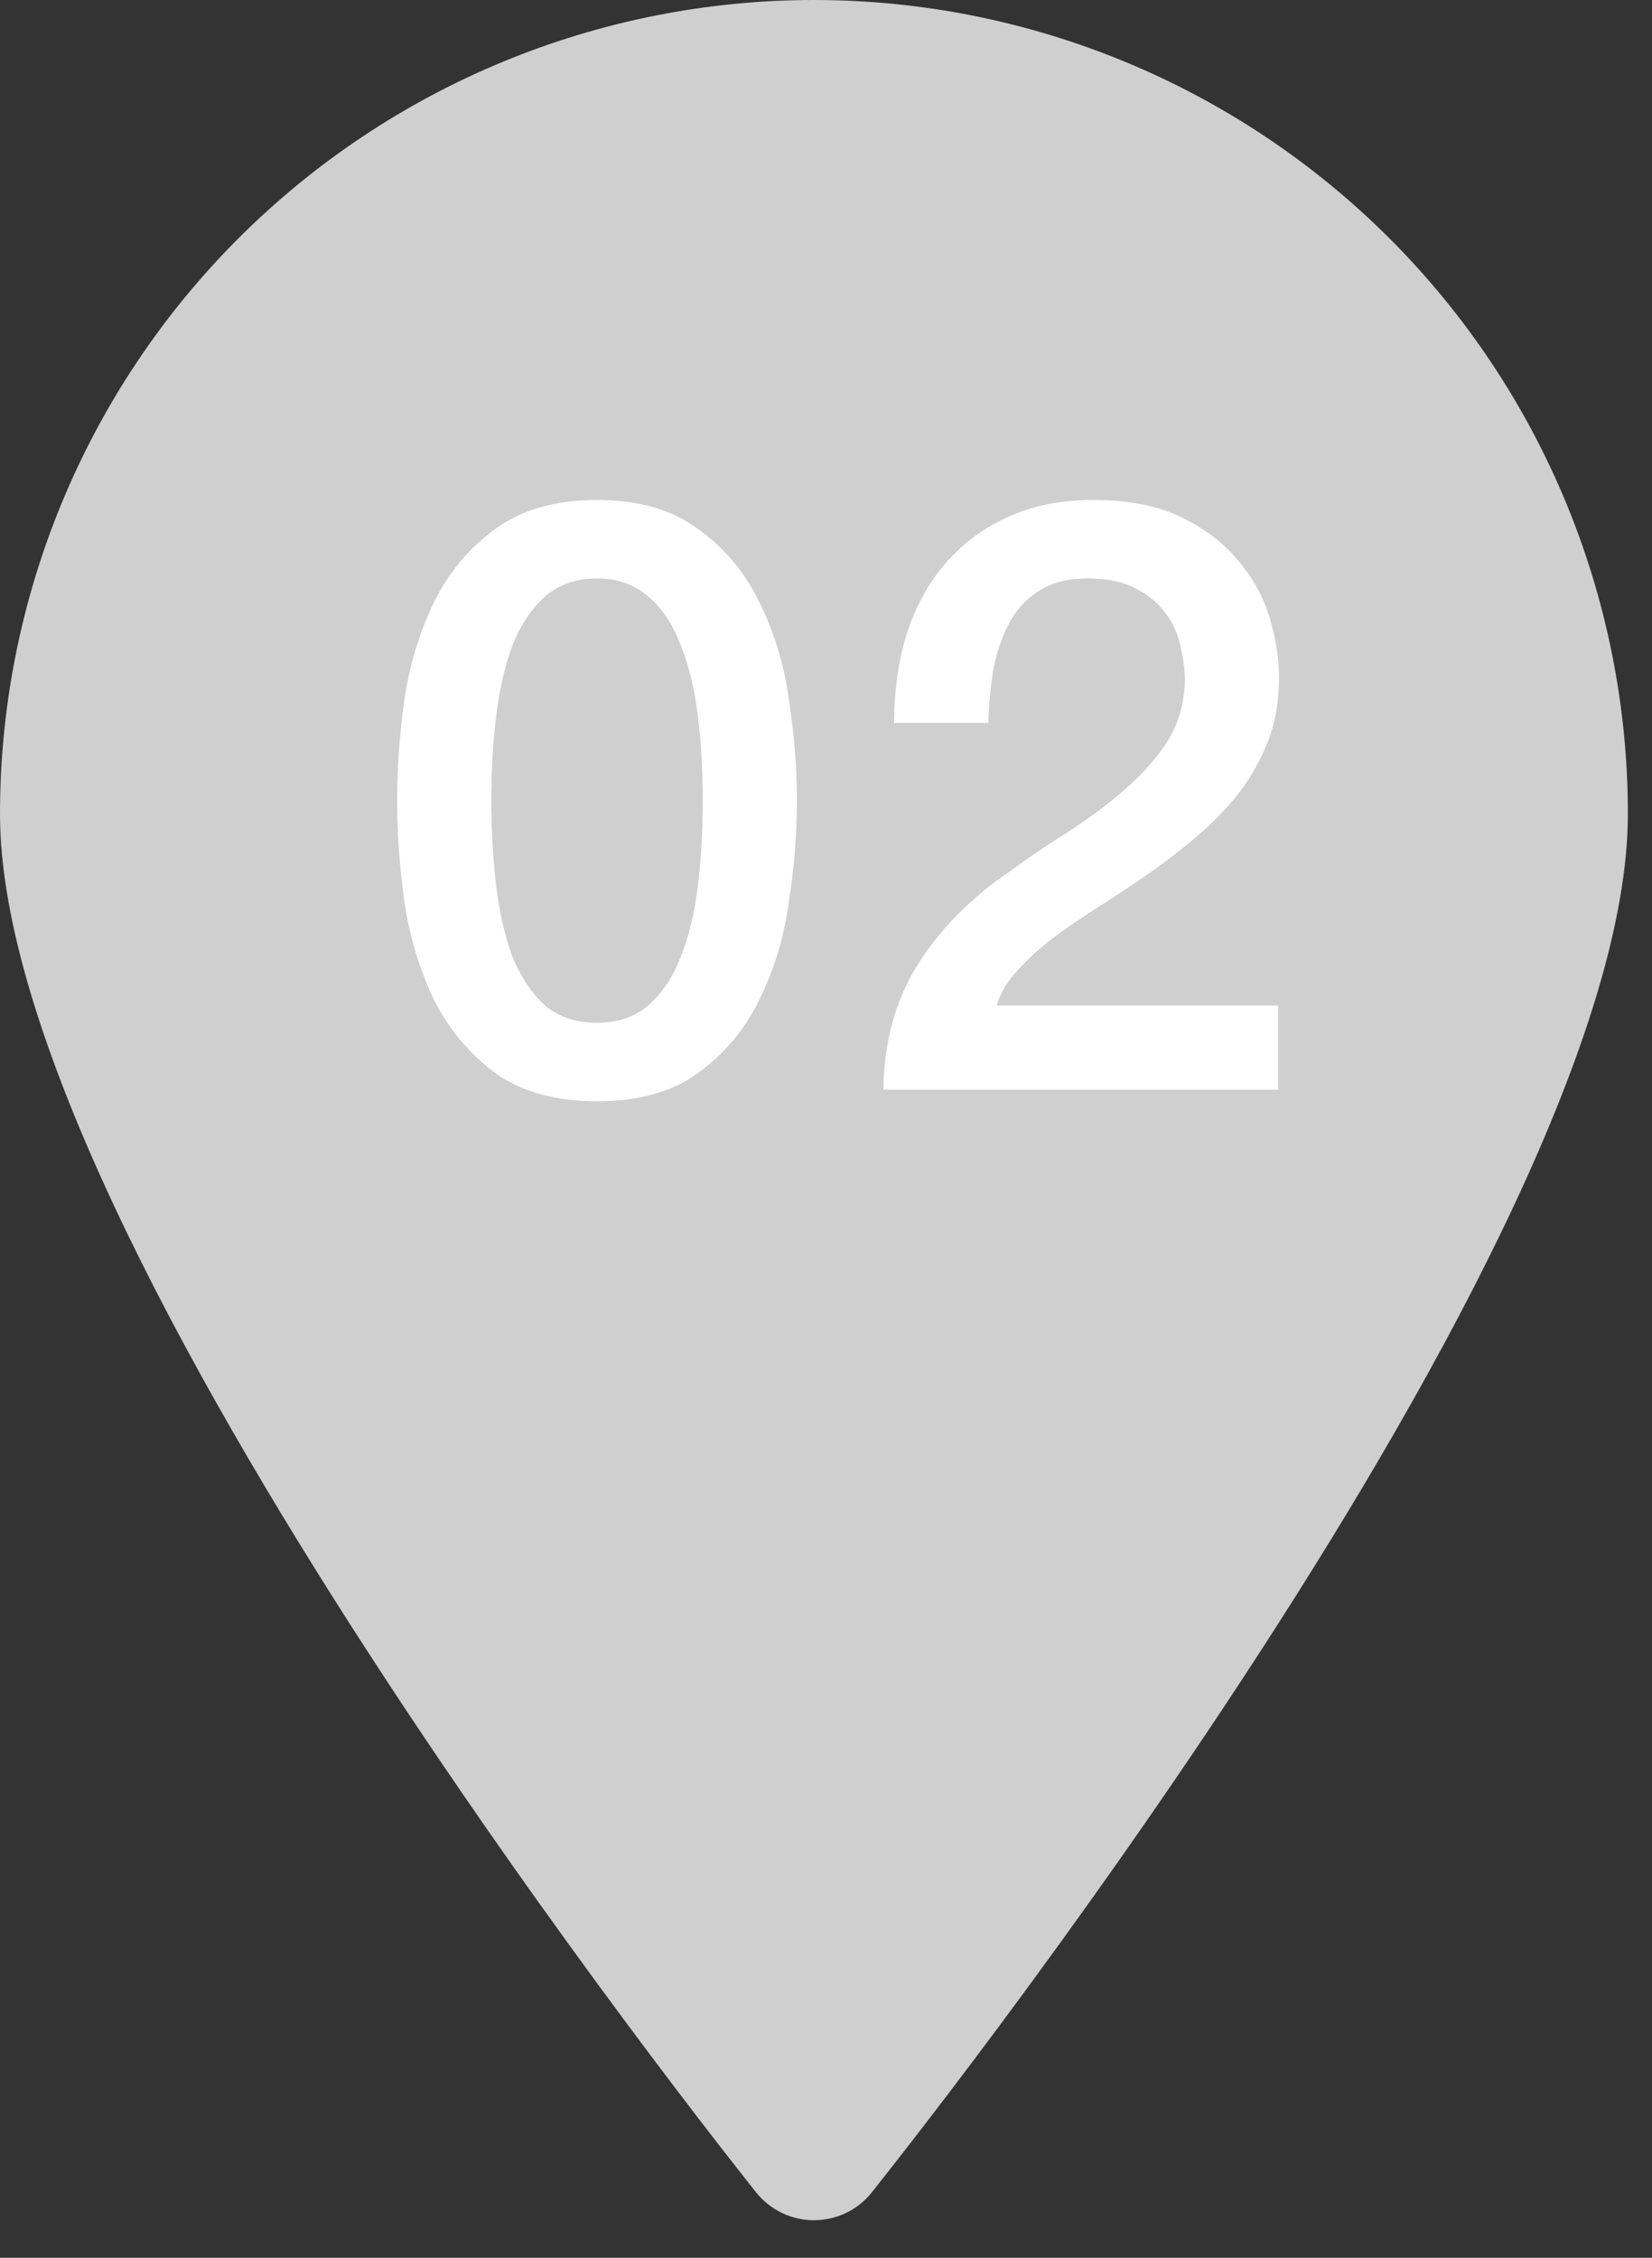
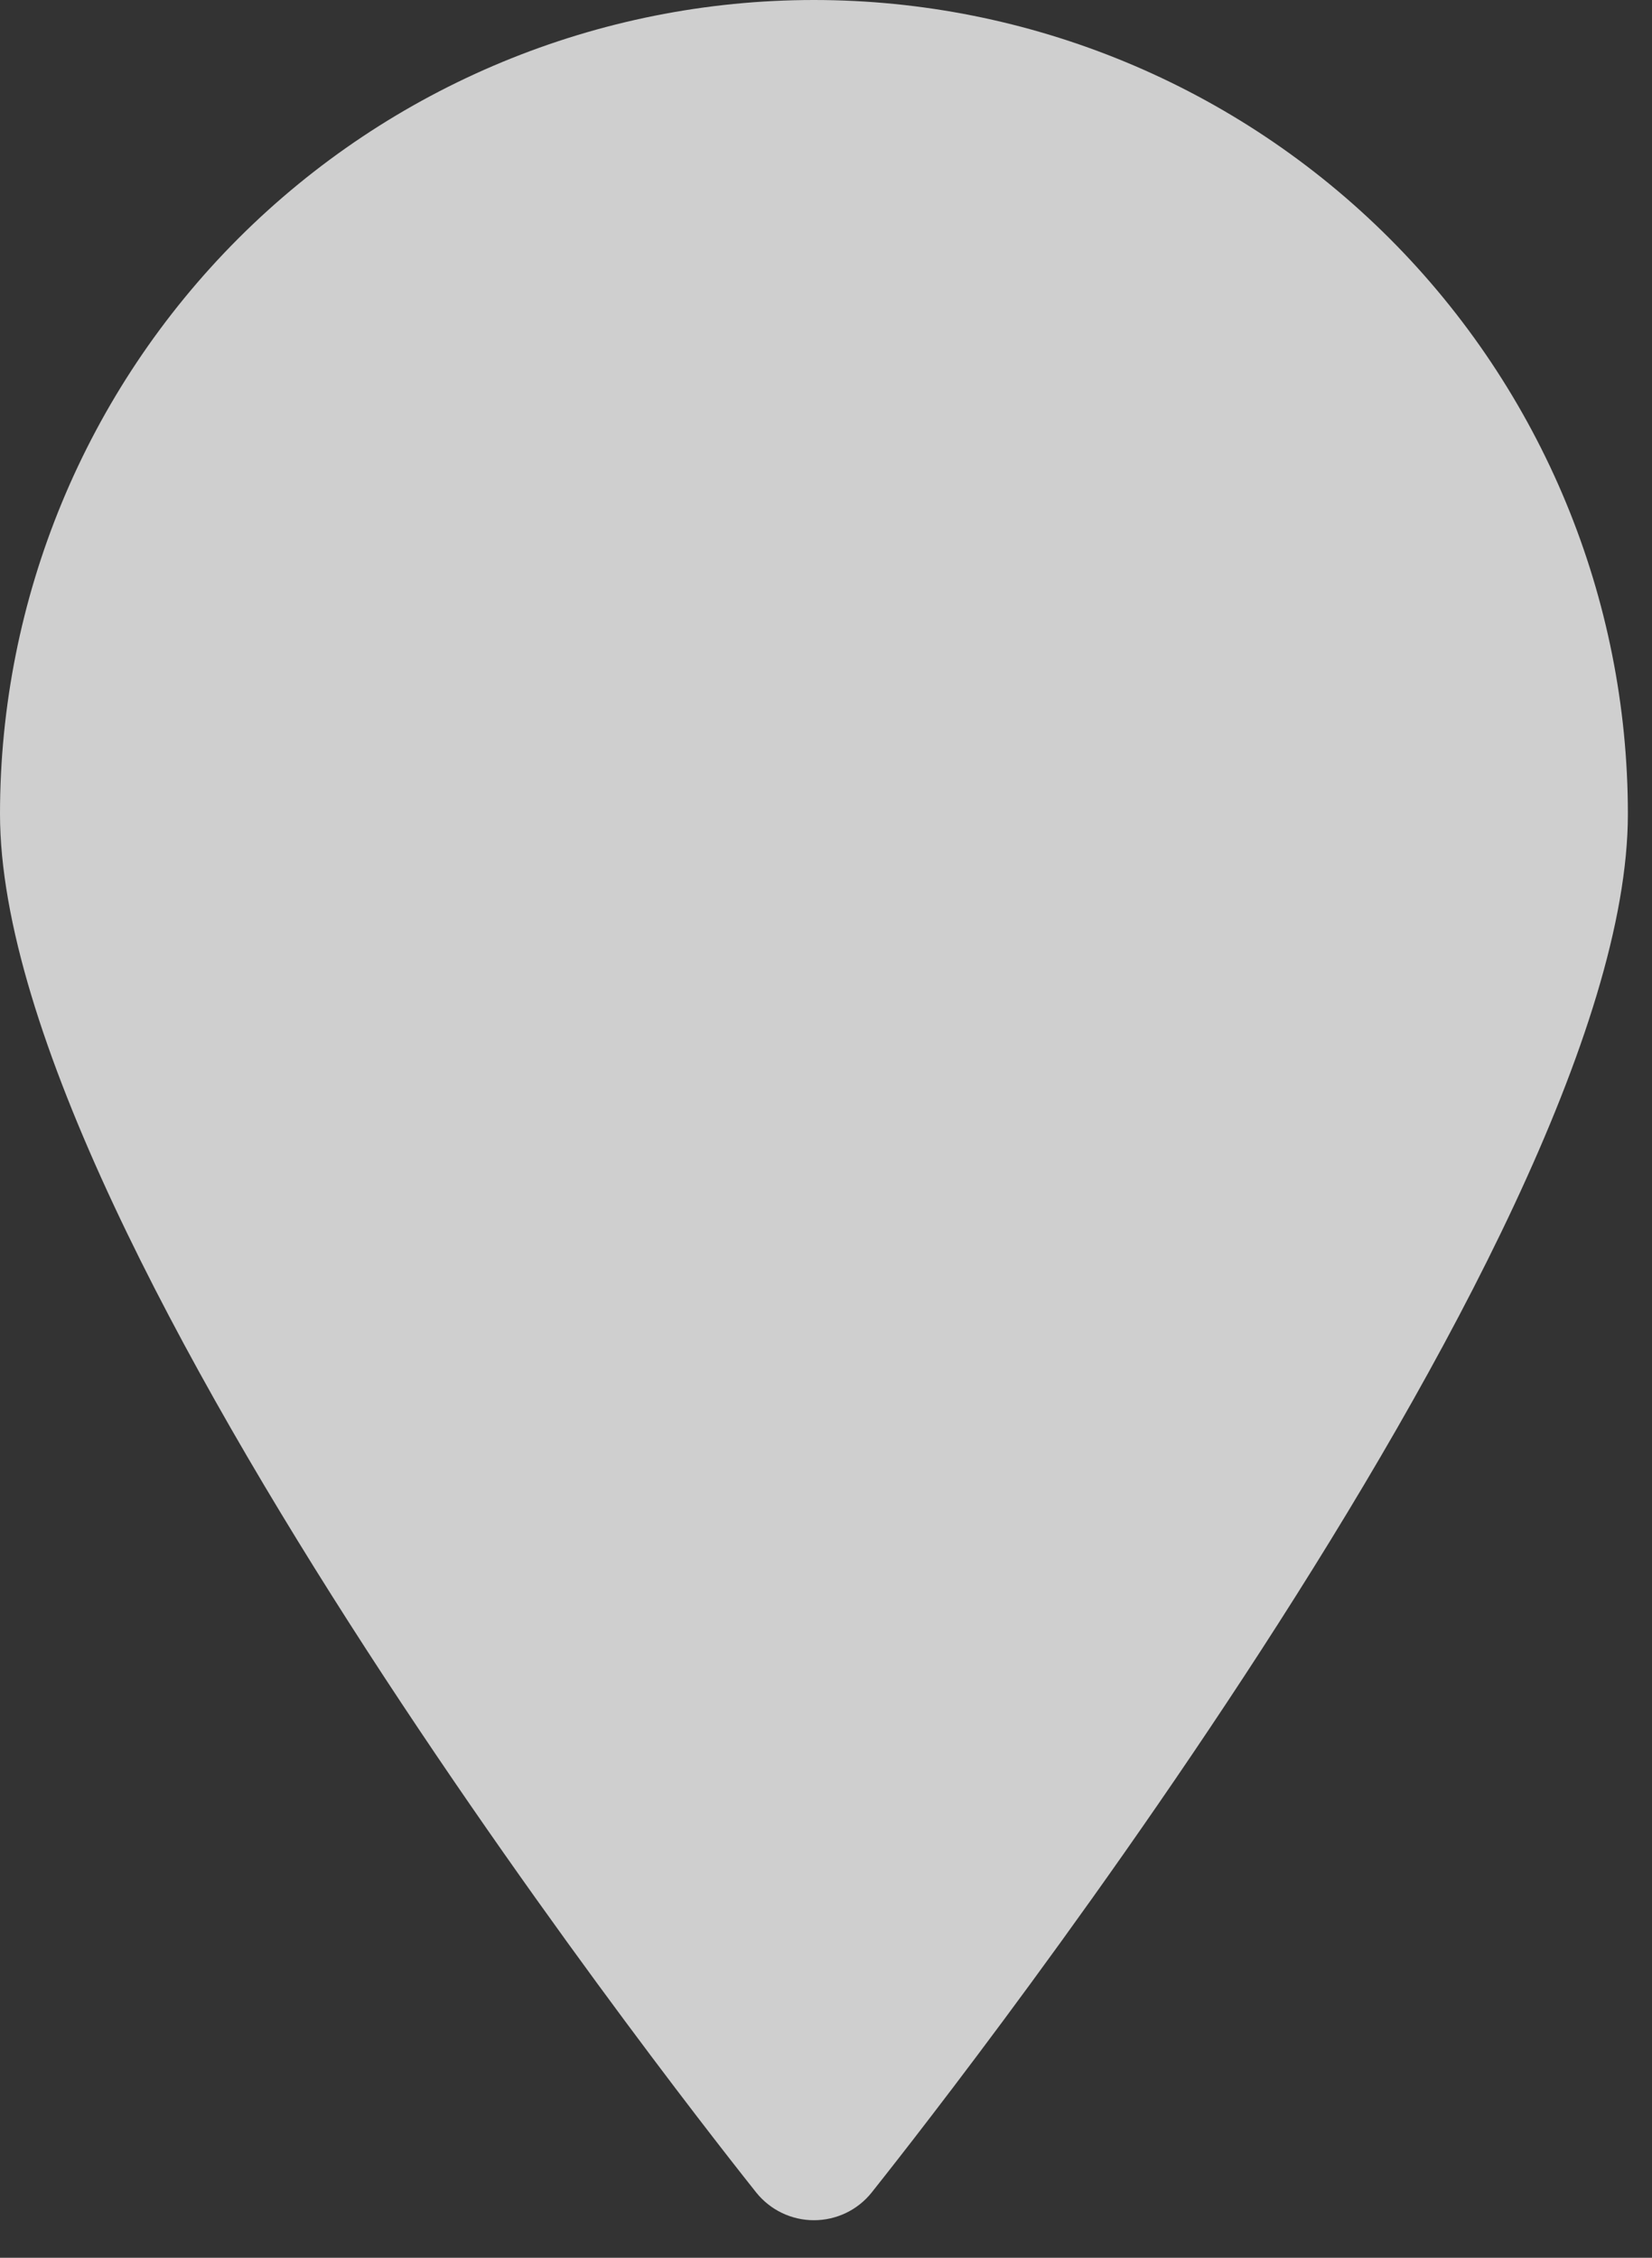
<svg xmlns="http://www.w3.org/2000/svg" width="30" height="41" viewBox="0 0 30 41" fill="none">
  <rect x="0" y="0" width="30" height="41" fill="#333333" stroke="none" />
  <path d="M14.781 0C10.861 0 7.101 1.557 4.329 4.329C1.557 7.101 0 10.861 0 14.781C0 22.588 13.169 39.103 13.733 39.815C13.859 39.972 14.019 40.099 14.2 40.186C14.381 40.273 14.58 40.318 14.781 40.318C14.982 40.318 15.181 40.273 15.363 40.186C15.544 40.099 15.704 39.972 15.829 39.815C16.394 39.103 29.562 22.588 29.562 14.781C29.562 10.861 28.005 7.101 25.233 4.329C22.461 1.557 18.701 0 14.781 0Z" fill="#CFCFCF" />
-   <path d="M10.842 9.079C11.592 9.079 12.202 9.254 12.672 9.604C13.152 9.944 13.522 10.384 13.782 10.924C14.052 11.454 14.232 12.039 14.322 12.679C14.422 13.319 14.472 13.939 14.472 14.539C14.472 15.139 14.422 15.759 14.322 16.399C14.232 17.039 14.052 17.629 13.782 18.169C13.522 18.699 13.152 19.139 12.672 19.489C12.202 19.829 11.592 19.999 10.842 19.999C10.092 19.999 9.477 19.829 8.997 19.489C8.527 19.139 8.157 18.699 7.887 18.169C7.627 17.629 7.447 17.039 7.347 16.399C7.257 15.759 7.212 15.139 7.212 14.539C7.212 13.939 7.257 13.319 7.347 12.679C7.447 12.039 7.627 11.454 7.887 10.924C8.157 10.384 8.527 9.944 8.997 9.604C9.477 9.254 10.092 9.079 10.842 9.079ZM10.842 18.574C11.212 18.574 11.522 18.469 11.772 18.259C12.022 18.039 12.217 17.749 12.357 17.389C12.507 17.019 12.612 16.589 12.672 16.099C12.732 15.609 12.762 15.089 12.762 14.539C12.762 13.989 12.732 13.474 12.672 12.994C12.612 12.504 12.507 12.074 12.357 11.704C12.217 11.334 12.022 11.044 11.772 10.834C11.522 10.614 11.212 10.504 10.842 10.504C10.462 10.504 10.147 10.614 9.897 10.834C9.657 11.044 9.462 11.334 9.312 11.704C9.172 12.074 9.072 12.504 9.012 12.994C8.952 13.474 8.922 13.989 8.922 14.539C8.922 15.089 8.952 15.609 9.012 16.099C9.072 16.589 9.172 17.019 9.312 17.389C9.462 17.749 9.657 18.039 9.897 18.259C10.147 18.469 10.462 18.574 10.842 18.574ZM23.212 19.789H16.042C16.052 18.919 16.262 18.159 16.672 17.509C17.082 16.859 17.642 16.294 18.352 15.814C18.692 15.564 19.047 15.324 19.417 15.094C19.787 14.854 20.127 14.599 20.437 14.329C20.747 14.059 21.002 13.769 21.202 13.459C21.402 13.139 21.507 12.774 21.517 12.364C21.517 12.174 21.492 11.974 21.442 11.764C21.402 11.544 21.317 11.344 21.187 11.164C21.057 10.974 20.877 10.819 20.647 10.699C20.417 10.569 20.117 10.504 19.747 10.504C19.407 10.504 19.122 10.574 18.892 10.714C18.672 10.844 18.492 11.029 18.352 11.269C18.222 11.499 18.122 11.774 18.052 12.094C17.992 12.414 17.957 12.759 17.947 13.129H16.237C16.237 12.549 16.312 12.014 16.462 11.524C16.622 11.024 16.857 10.594 17.167 10.234C17.477 9.874 17.852 9.594 18.292 9.394C18.742 9.184 19.262 9.079 19.852 9.079C20.492 9.079 21.027 9.184 21.457 9.394C21.887 9.604 22.232 9.869 22.492 10.189C22.762 10.509 22.952 10.859 23.062 11.239C23.172 11.609 23.227 11.964 23.227 12.304C23.227 12.724 23.162 13.104 23.032 13.444C22.902 13.784 22.727 14.099 22.507 14.389C22.287 14.669 22.037 14.929 21.757 15.169C21.477 15.409 21.187 15.634 20.887 15.844C20.587 16.054 20.287 16.254 19.987 16.444C19.687 16.634 19.407 16.824 19.147 17.014C18.897 17.204 18.677 17.404 18.487 17.614C18.297 17.814 18.167 18.029 18.097 18.259H23.212V19.789Z" fill="white" />
</svg>